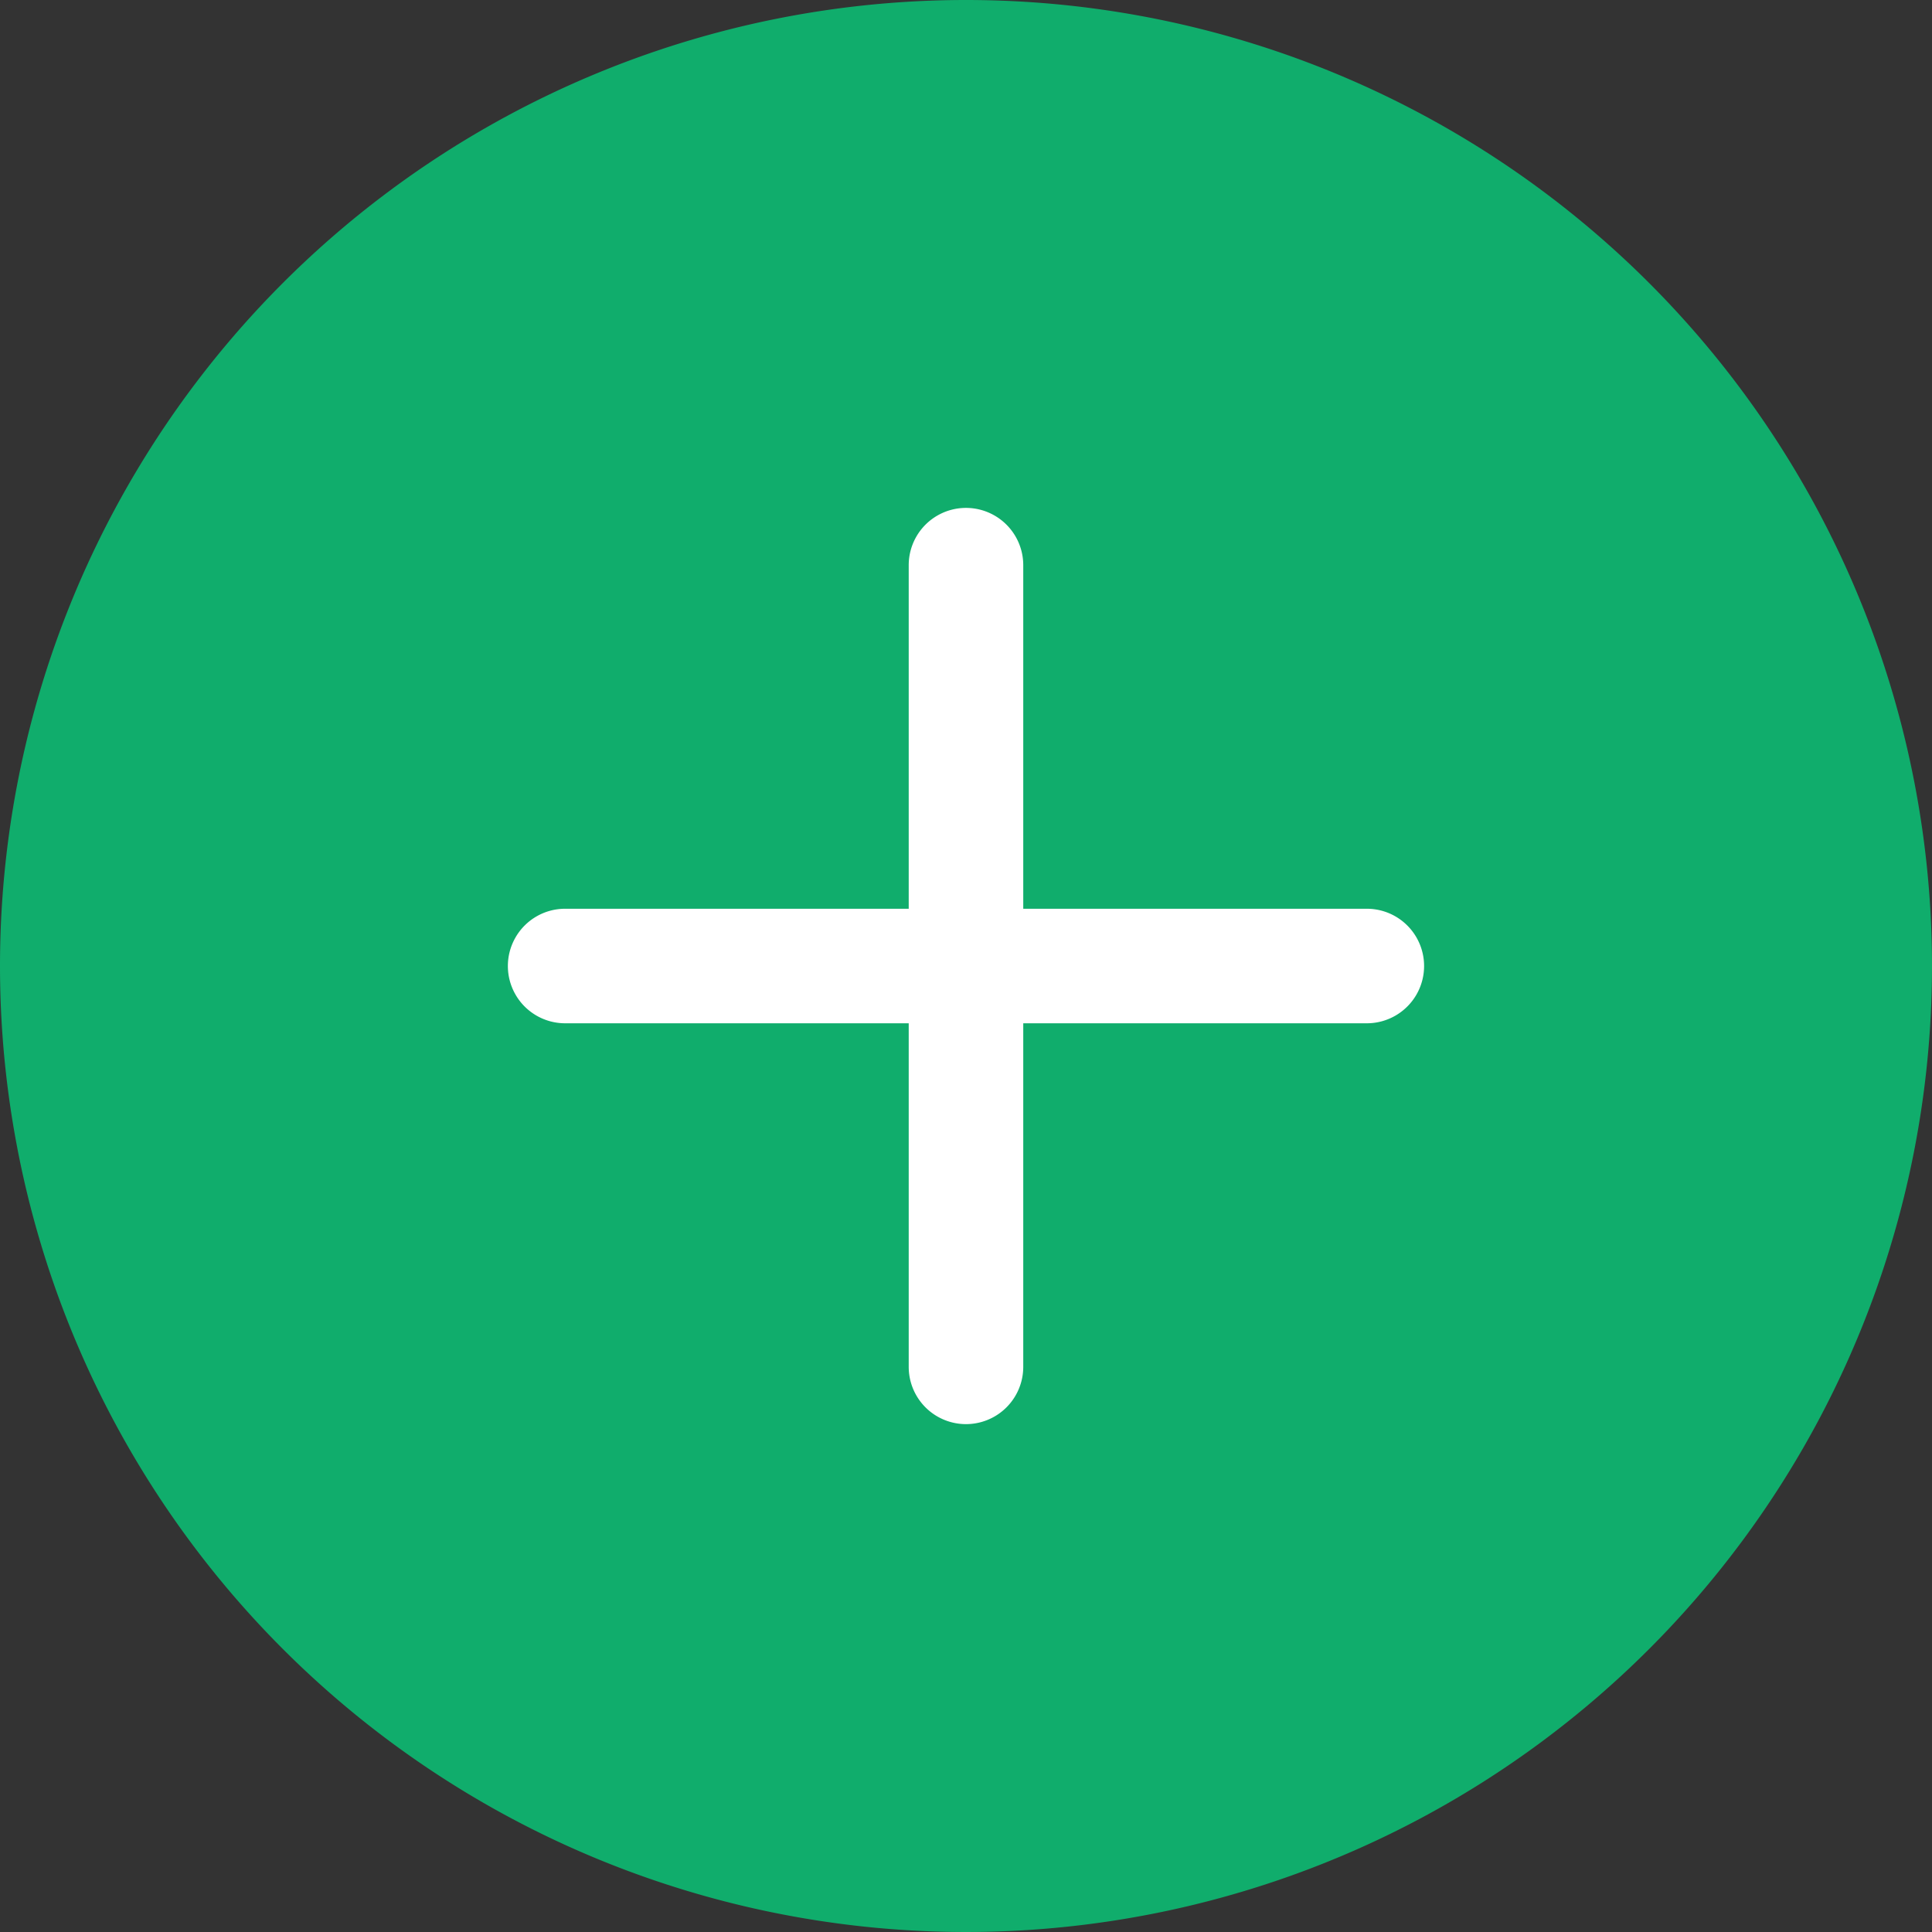
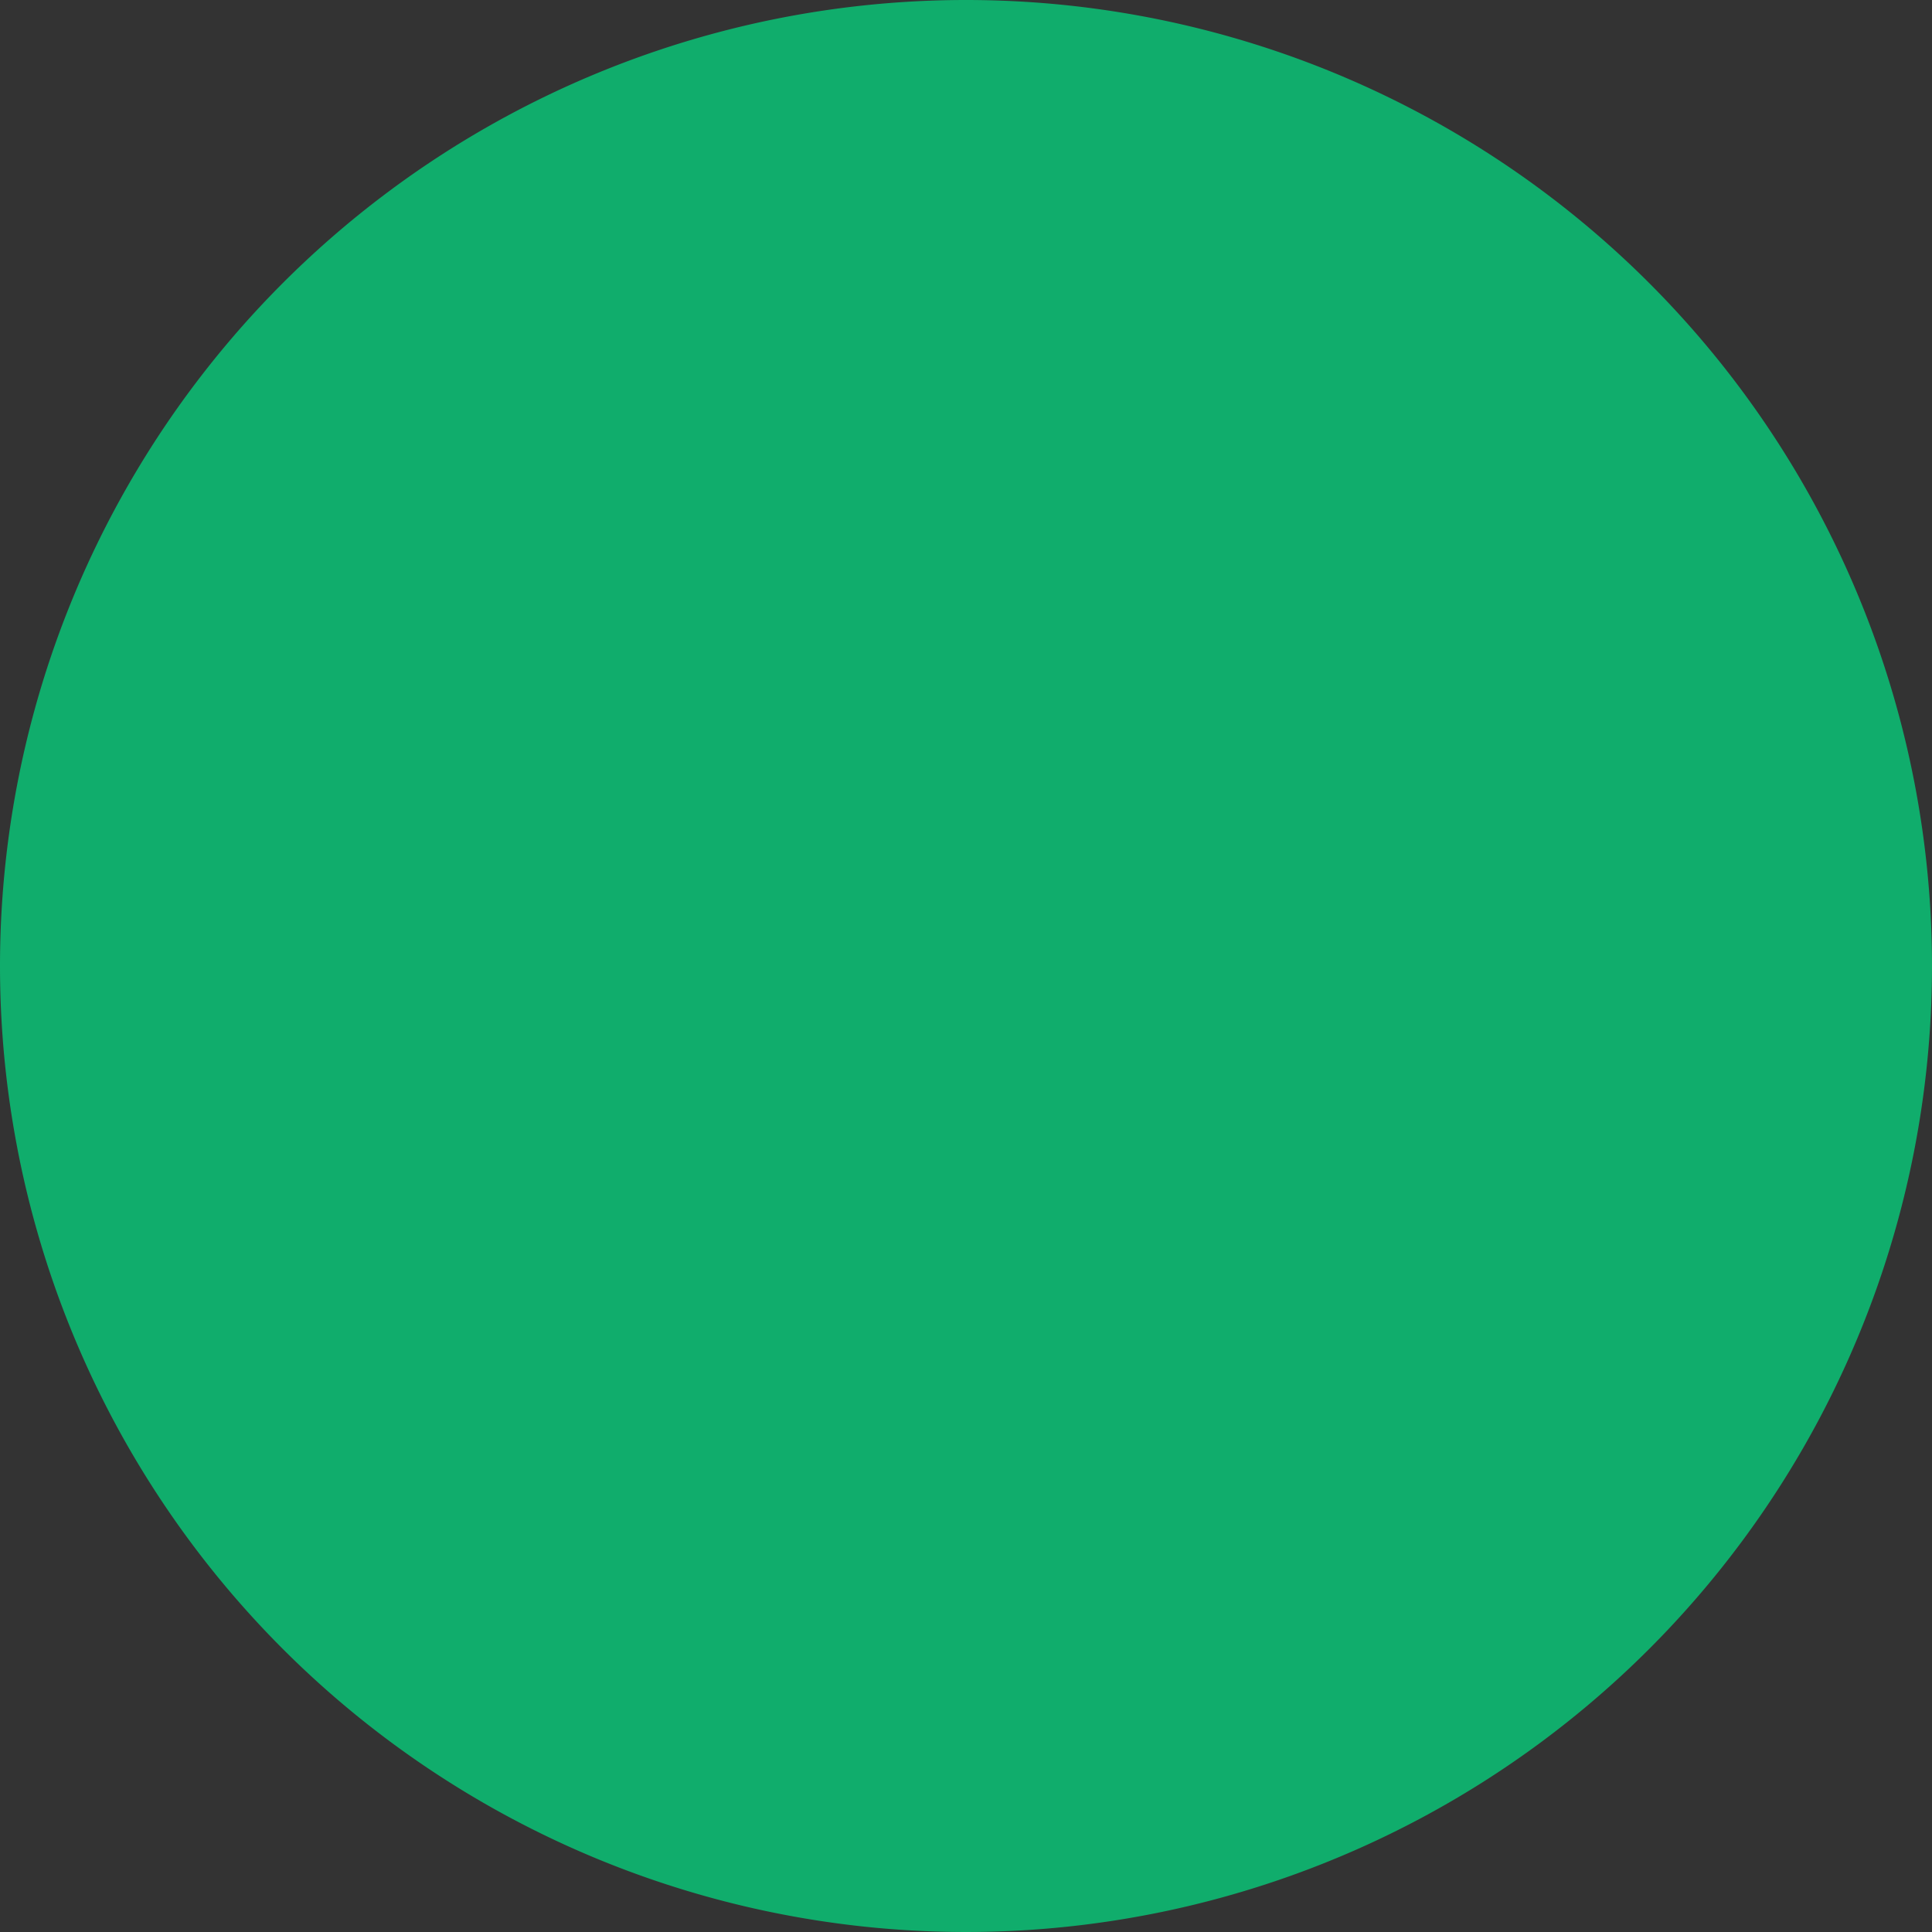
<svg xmlns="http://www.w3.org/2000/svg" width="60" height="60" viewBox="0 0 60 60">
  <rect x="0" y="0" width="60" height="60" fill="#333333" stroke="none" />
  <defs>
    <clipPath id="clip-Icon-plus">
      <rect width="60" height="60" />
    </clipPath>
  </defs>
  <g id="Icon-plus" clip-path="url(#clip-Icon-plus)">
-     <path id="Path_168" data-name="Path 168" d="M30,0A30,30,0,1,1,0,30,30,30,0,0,1,30,0Z" transform="translate(0 0)" fill="#10ad6c" />
-     <path id="Path_169" data-name="Path 169" d="M30.676,16.448H20.005V5.778a1.778,1.778,0,0,0-3.557,0v10.67H5.778a1.778,1.778,0,1,0,0,3.557h10.67v10.67a1.778,1.778,0,0,0,3.557,0V20.005h10.67a1.778,1.778,0,0,0,0-3.557Z" transform="translate(11.773 11.774)" fill="#fff" />
+     <path id="Path_168" data-name="Path 168" d="M30,0A30,30,0,1,1,0,30,30,30,0,0,1,30,0" transform="translate(0 0)" fill="#10ad6c" />
  </g>
</svg>